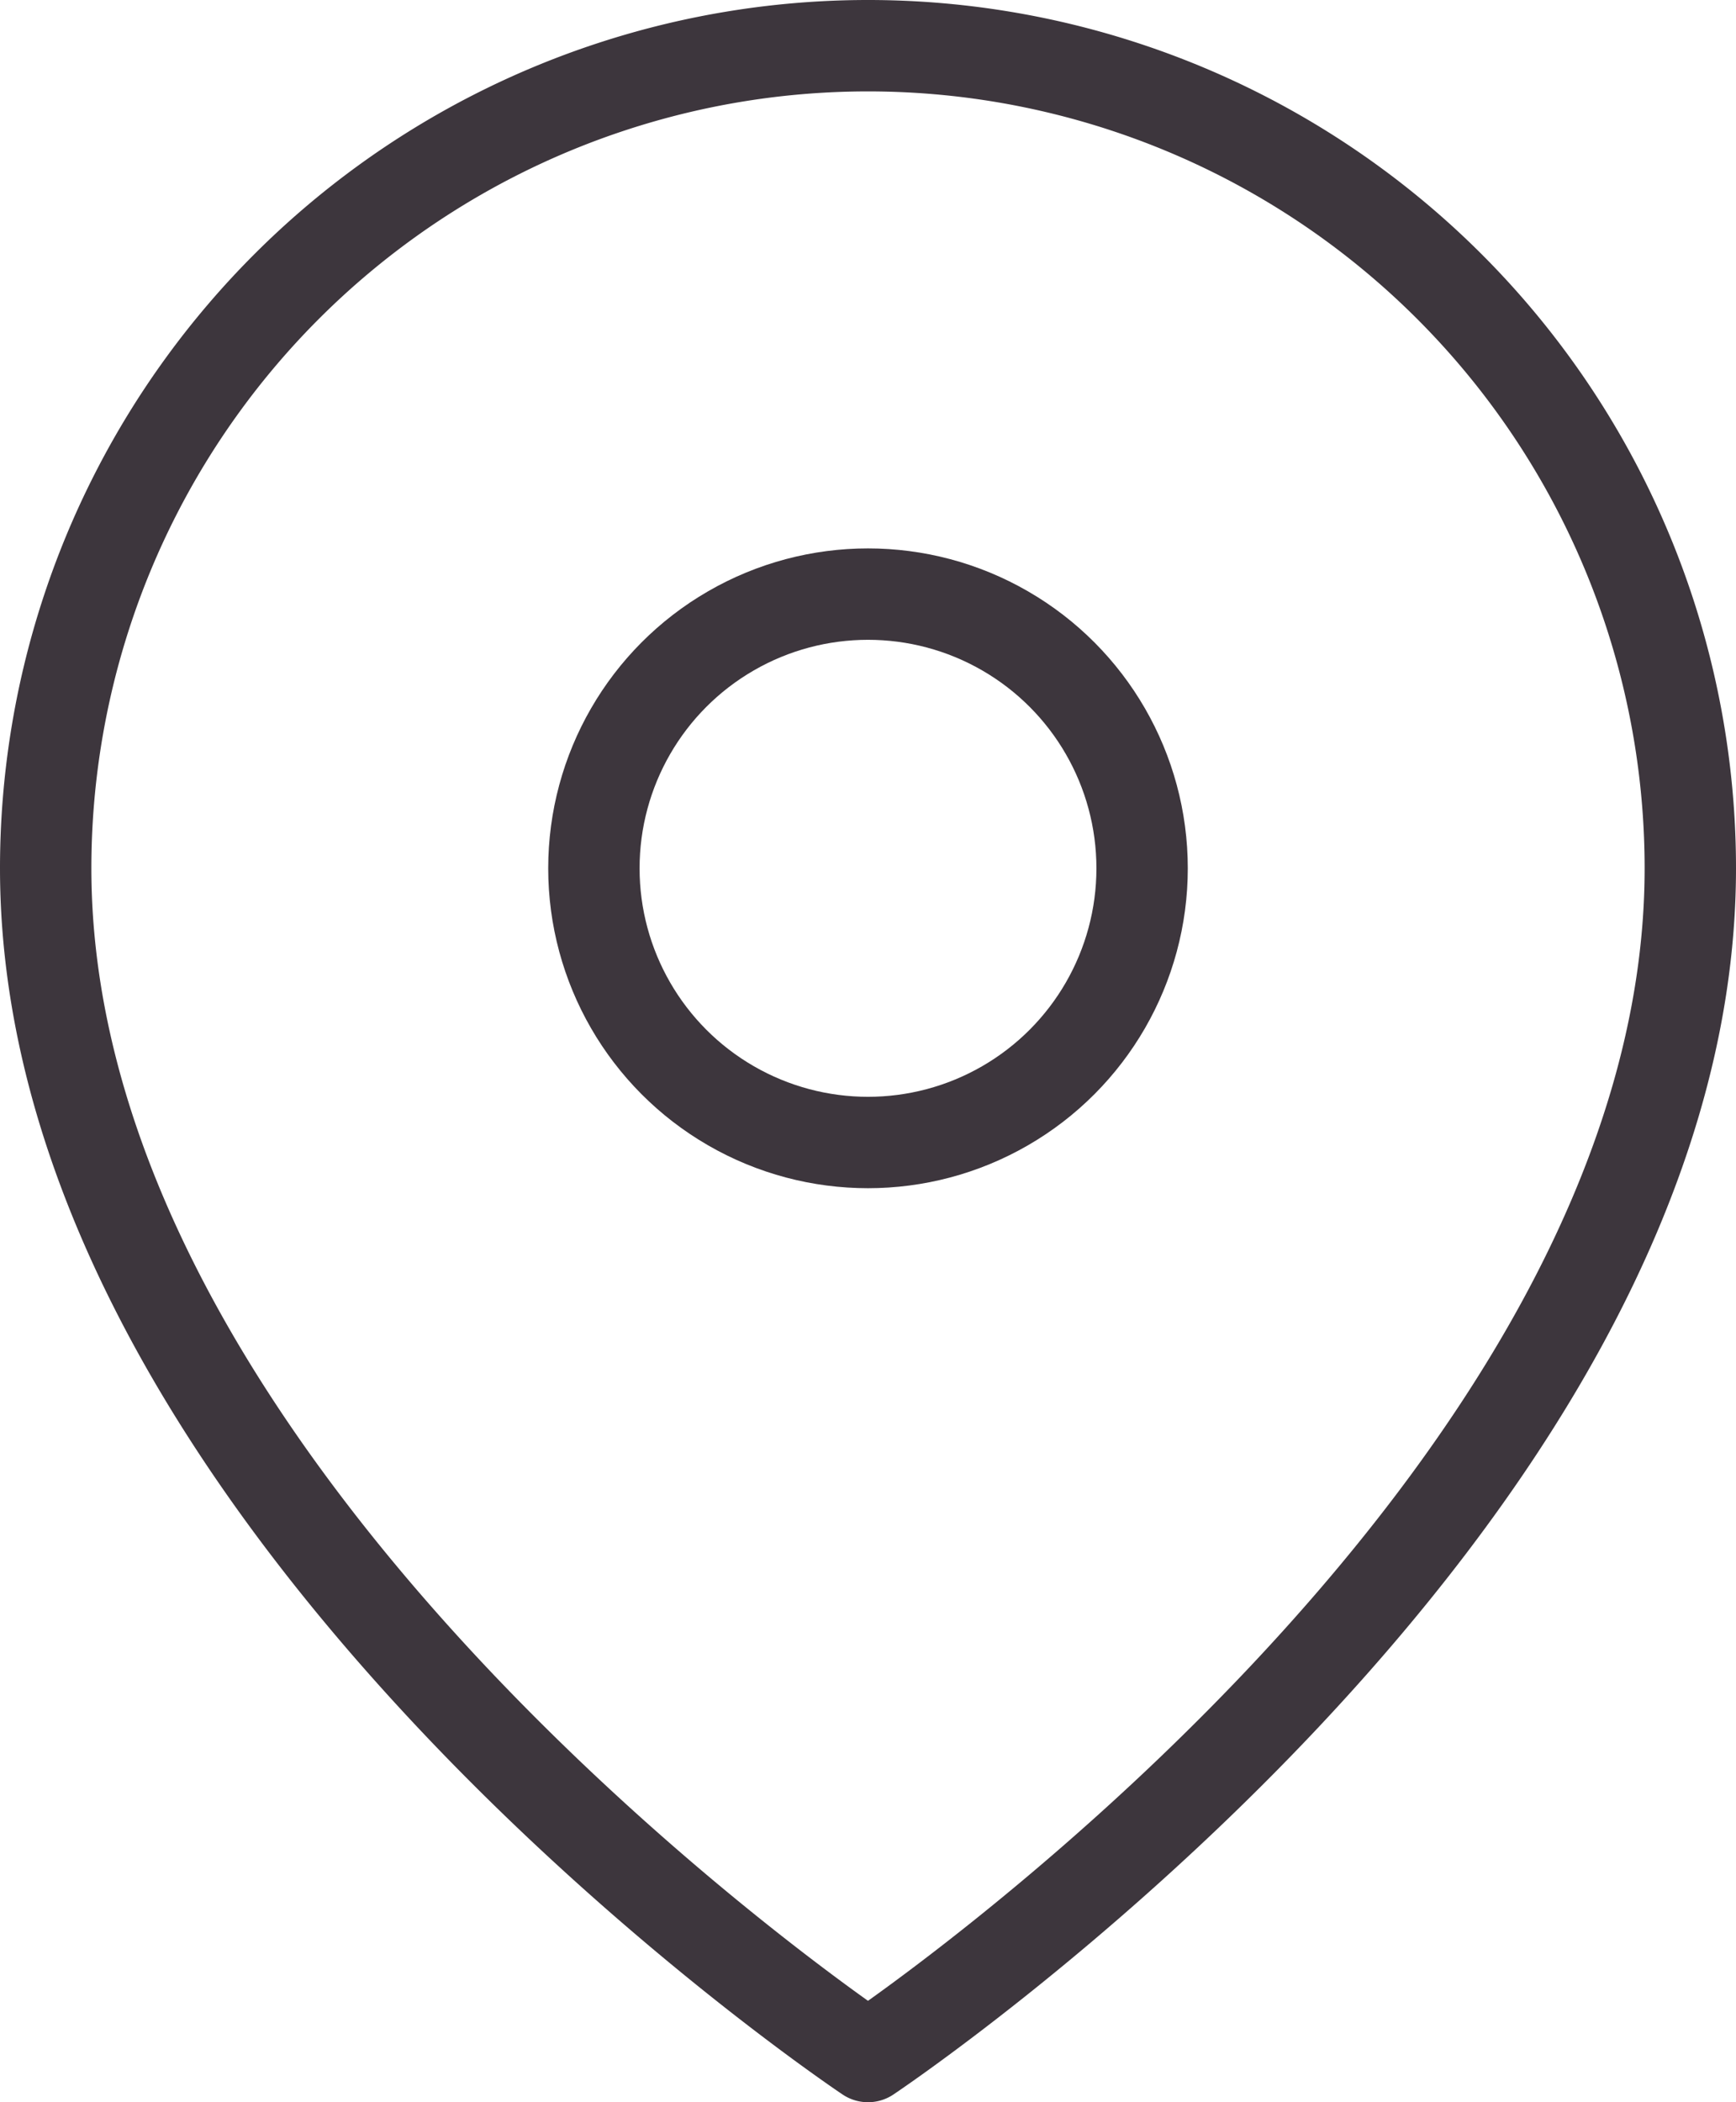
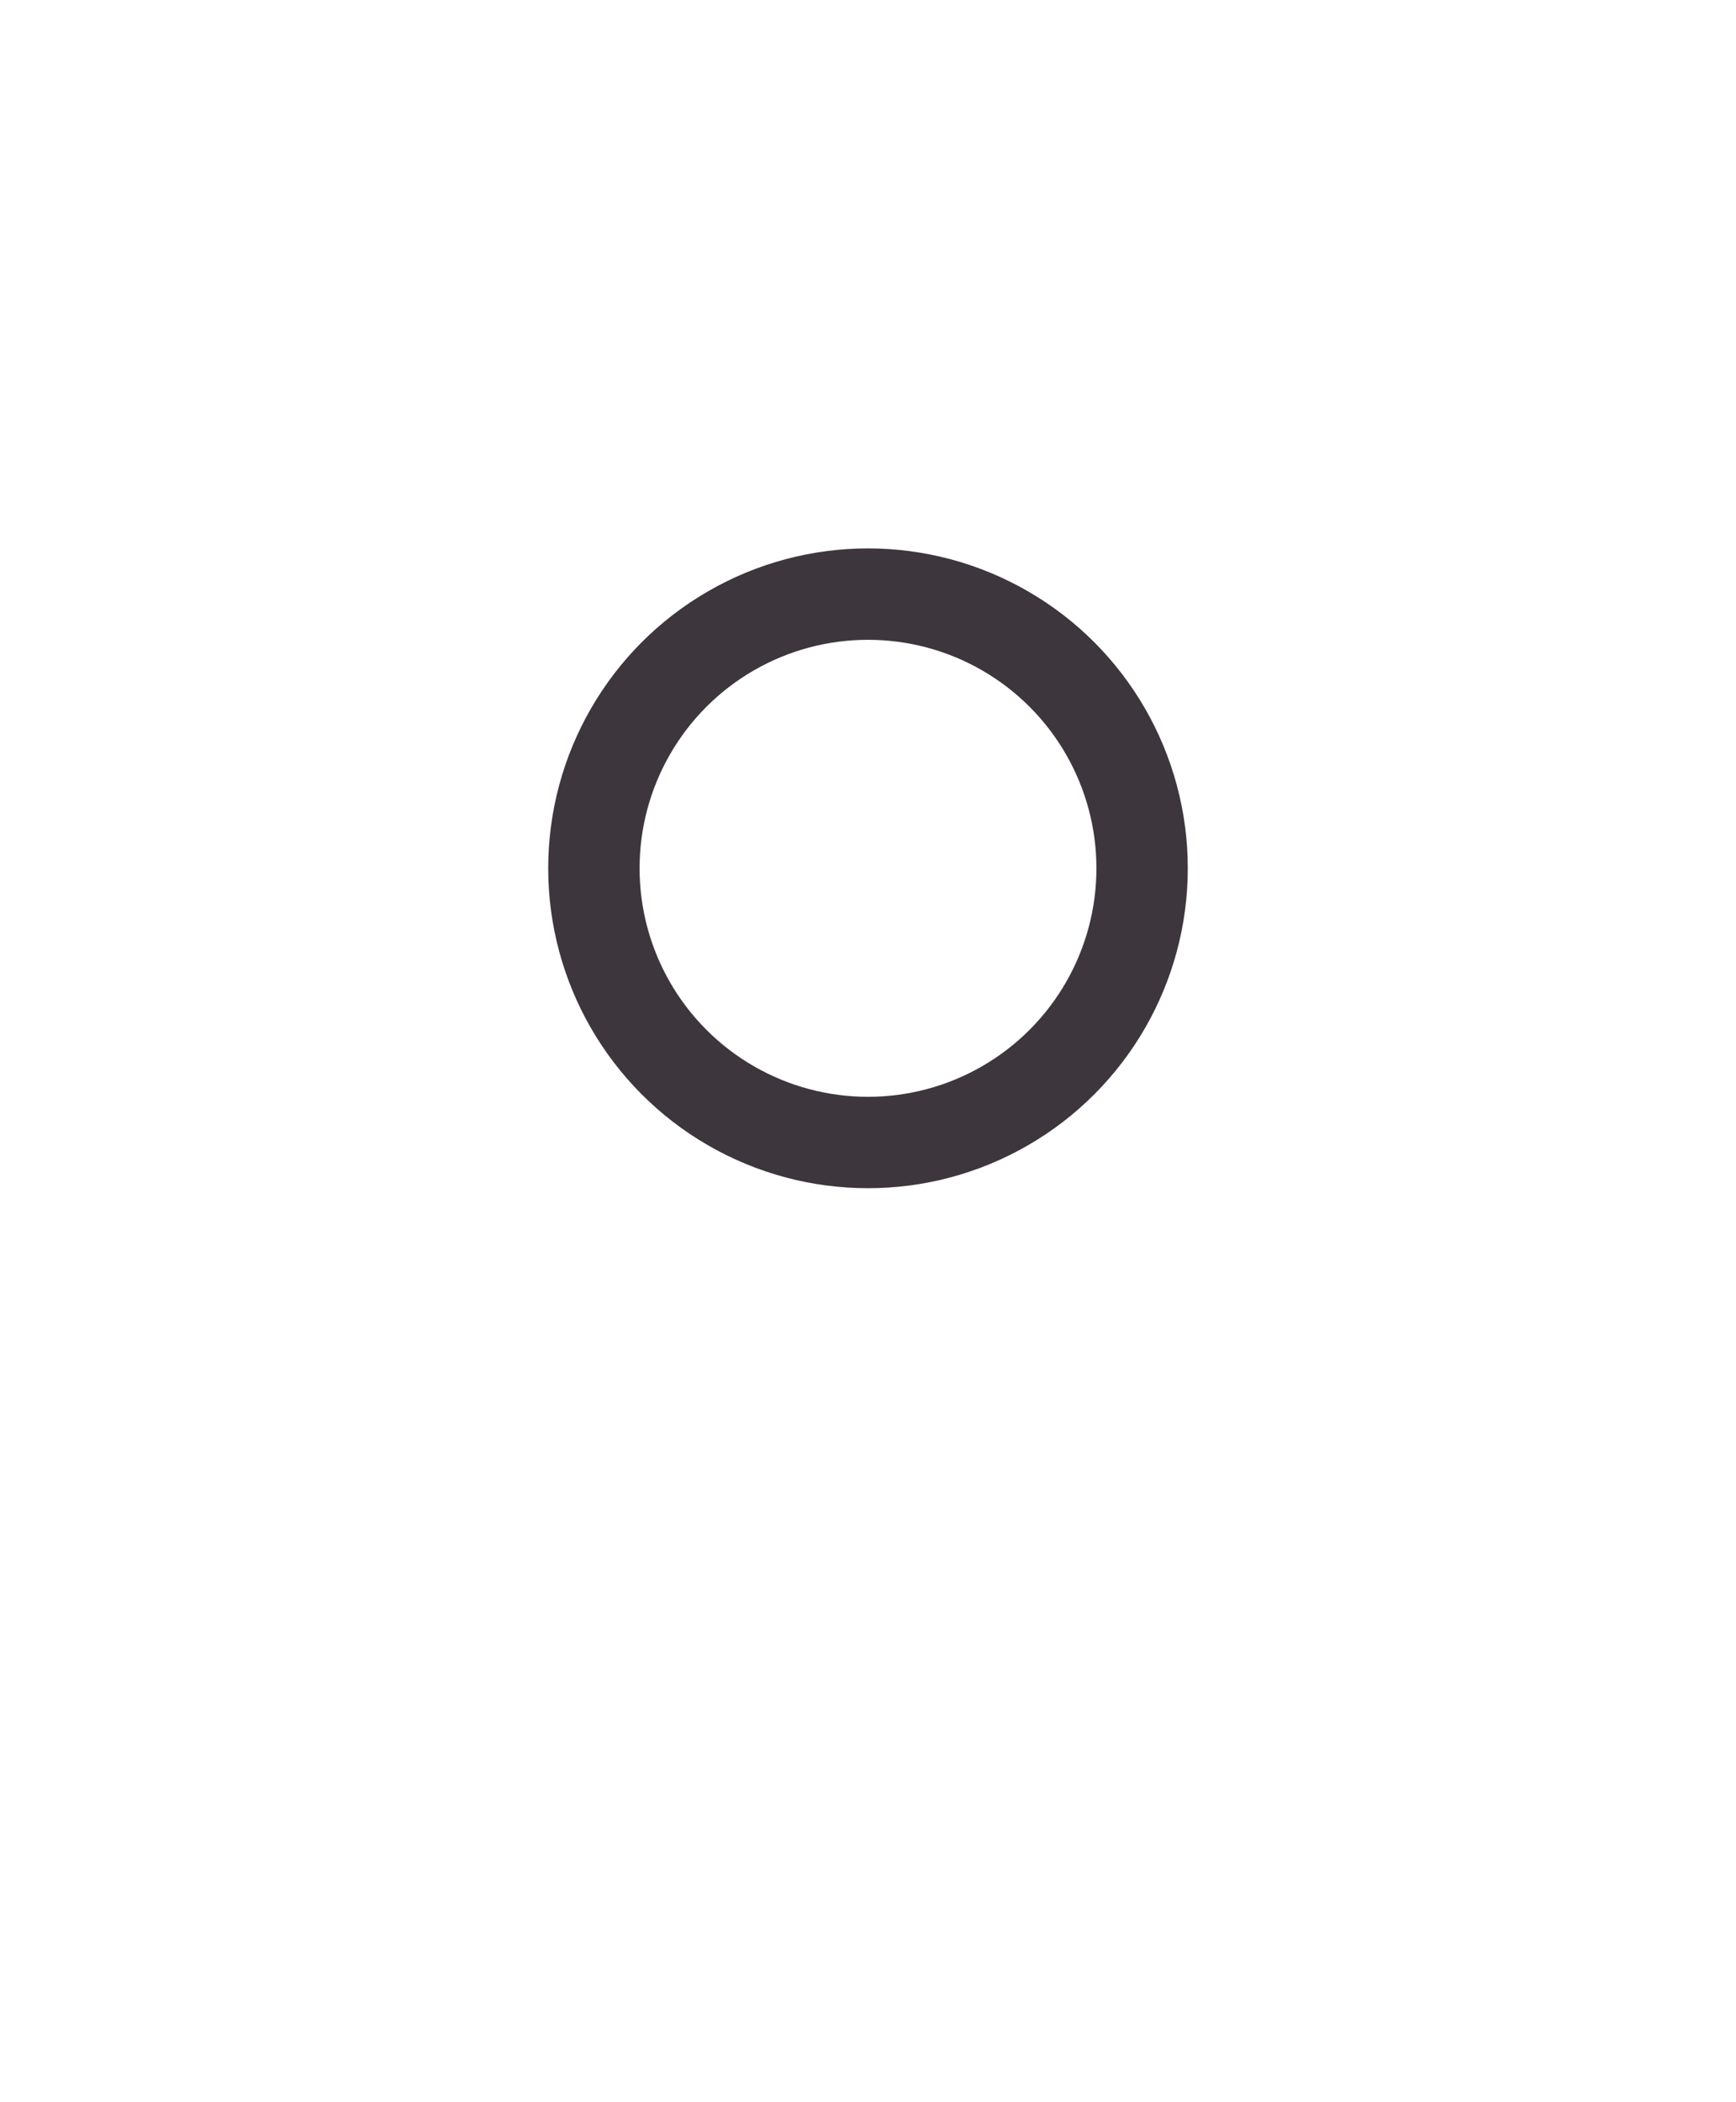
<svg xmlns="http://www.w3.org/2000/svg" width="19" height="23" viewBox="0 0 19 23">
  <g id="Groupe_952" data-name="Groupe 952" transform="translate(-1080.5 -7835.5)">
-     <path id="Tracé_944" data-name="Tracé 944" d="M1099,7845c0,7-9,13-9,13s-9-6-9-13a9,9,0,0,1,18,0Z" fill="none" stroke="#3d363d" stroke-linecap="round" stroke-linejoin="round" stroke-width="1" />
    <circle id="Ellipse_51" data-name="Ellipse 51" cx="3" cy="3" r="3" transform="translate(1087 7842)" stroke-width="1" stroke="#3d363d" stroke-linecap="round" stroke-linejoin="round" fill="none" />
  </g>
</svg>